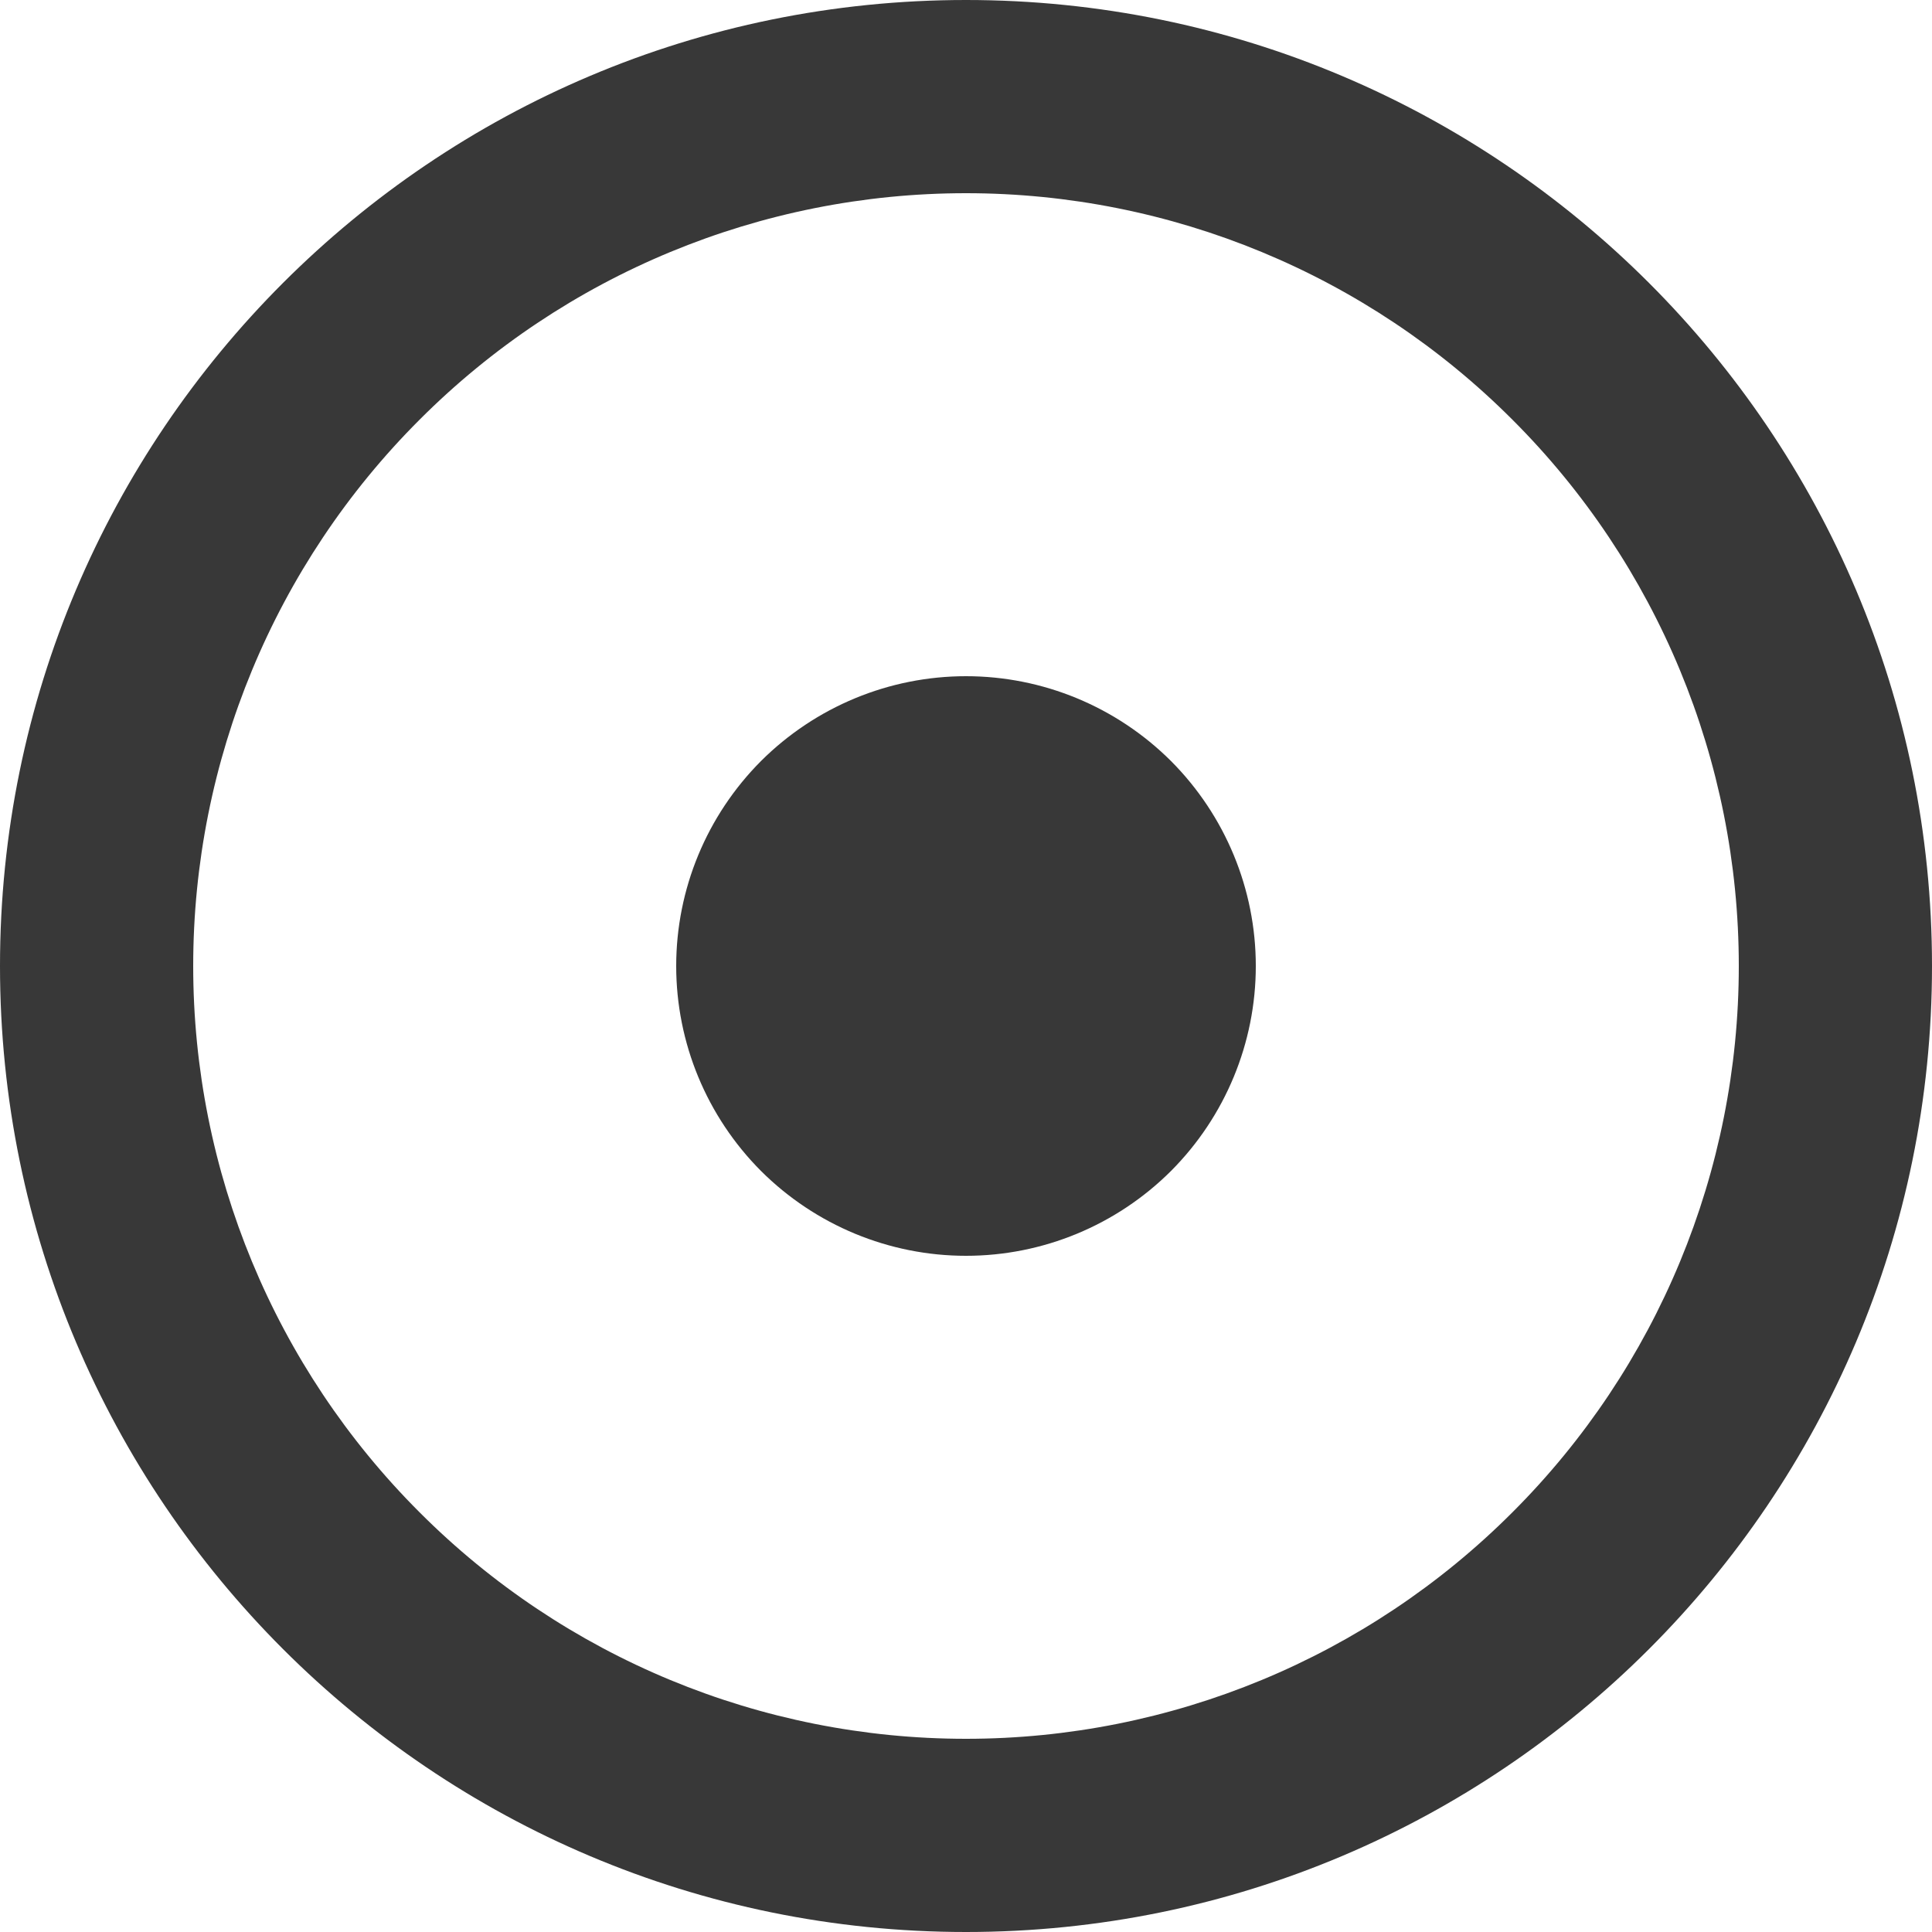
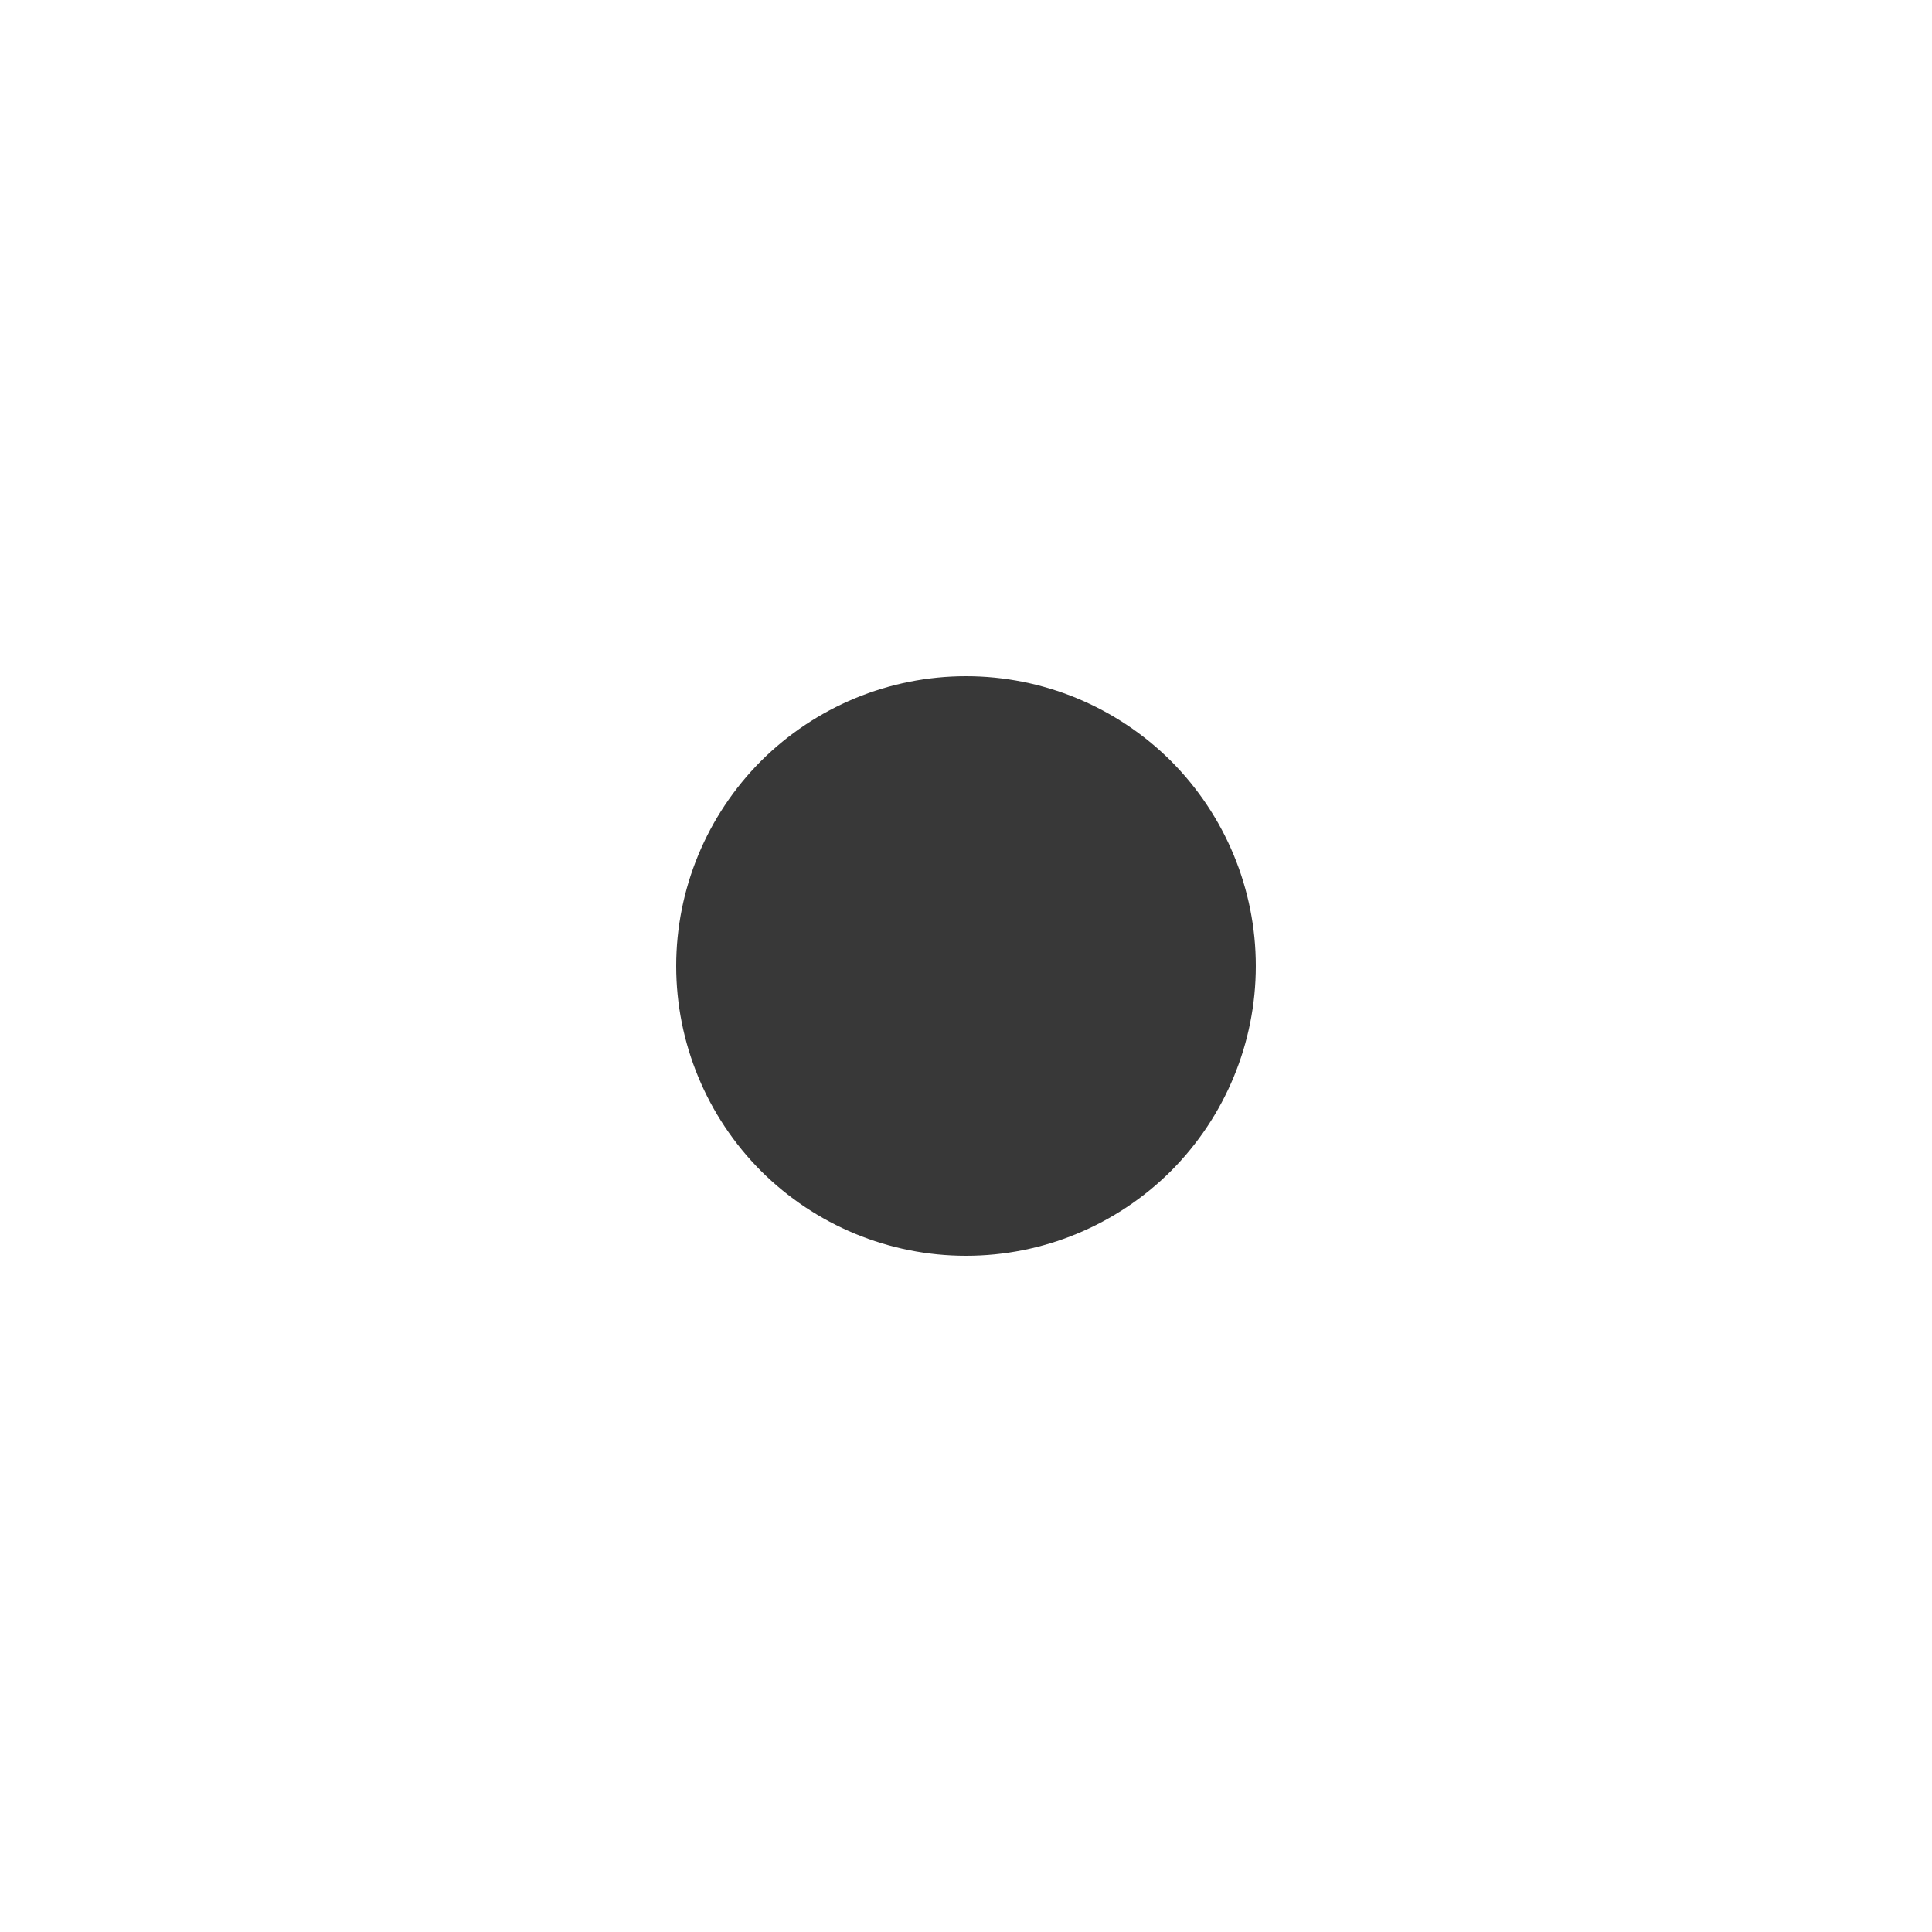
<svg xmlns="http://www.w3.org/2000/svg" width="10" height="10" viewBox="0 0 10 10" fill="none">
  <path d="M5 6.5C5.398 6.5 5.779 6.342 6.061 6.061C6.342 5.779 6.5 5.398 6.5 5C6.5 4.602 6.342 4.221 6.061 3.939C5.779 3.658 5.398 3.5 5 3.5C4.602 3.5 4.221 3.658 3.939 3.939C3.658 4.221 3.5 4.602 3.5 5C3.5 5.398 3.658 5.779 3.939 6.061C4.221 6.342 4.602 6.5 5 6.5Z" fill="#383838" />
-   <path fill-rule="evenodd" clip-rule="evenodd" d="M10 5C10 7.761 7.761 10 5 10C2.239 10 0 7.761 0 5C0 2.239 2.239 0 5 0C7.761 0 10 2.239 10 5ZM9 5C9 6.061 8.579 7.078 7.828 7.828C7.078 8.579 6.061 9 5 9C3.939 9 2.922 8.579 2.172 7.828C1.421 7.078 1 6.061 1 5C1 3.939 1.421 2.922 2.172 2.172C2.922 1.421 3.939 1 5 1C6.061 1 7.078 1.421 7.828 2.172C8.579 2.922 9 3.939 9 5Z" fill="#383838" />
</svg>